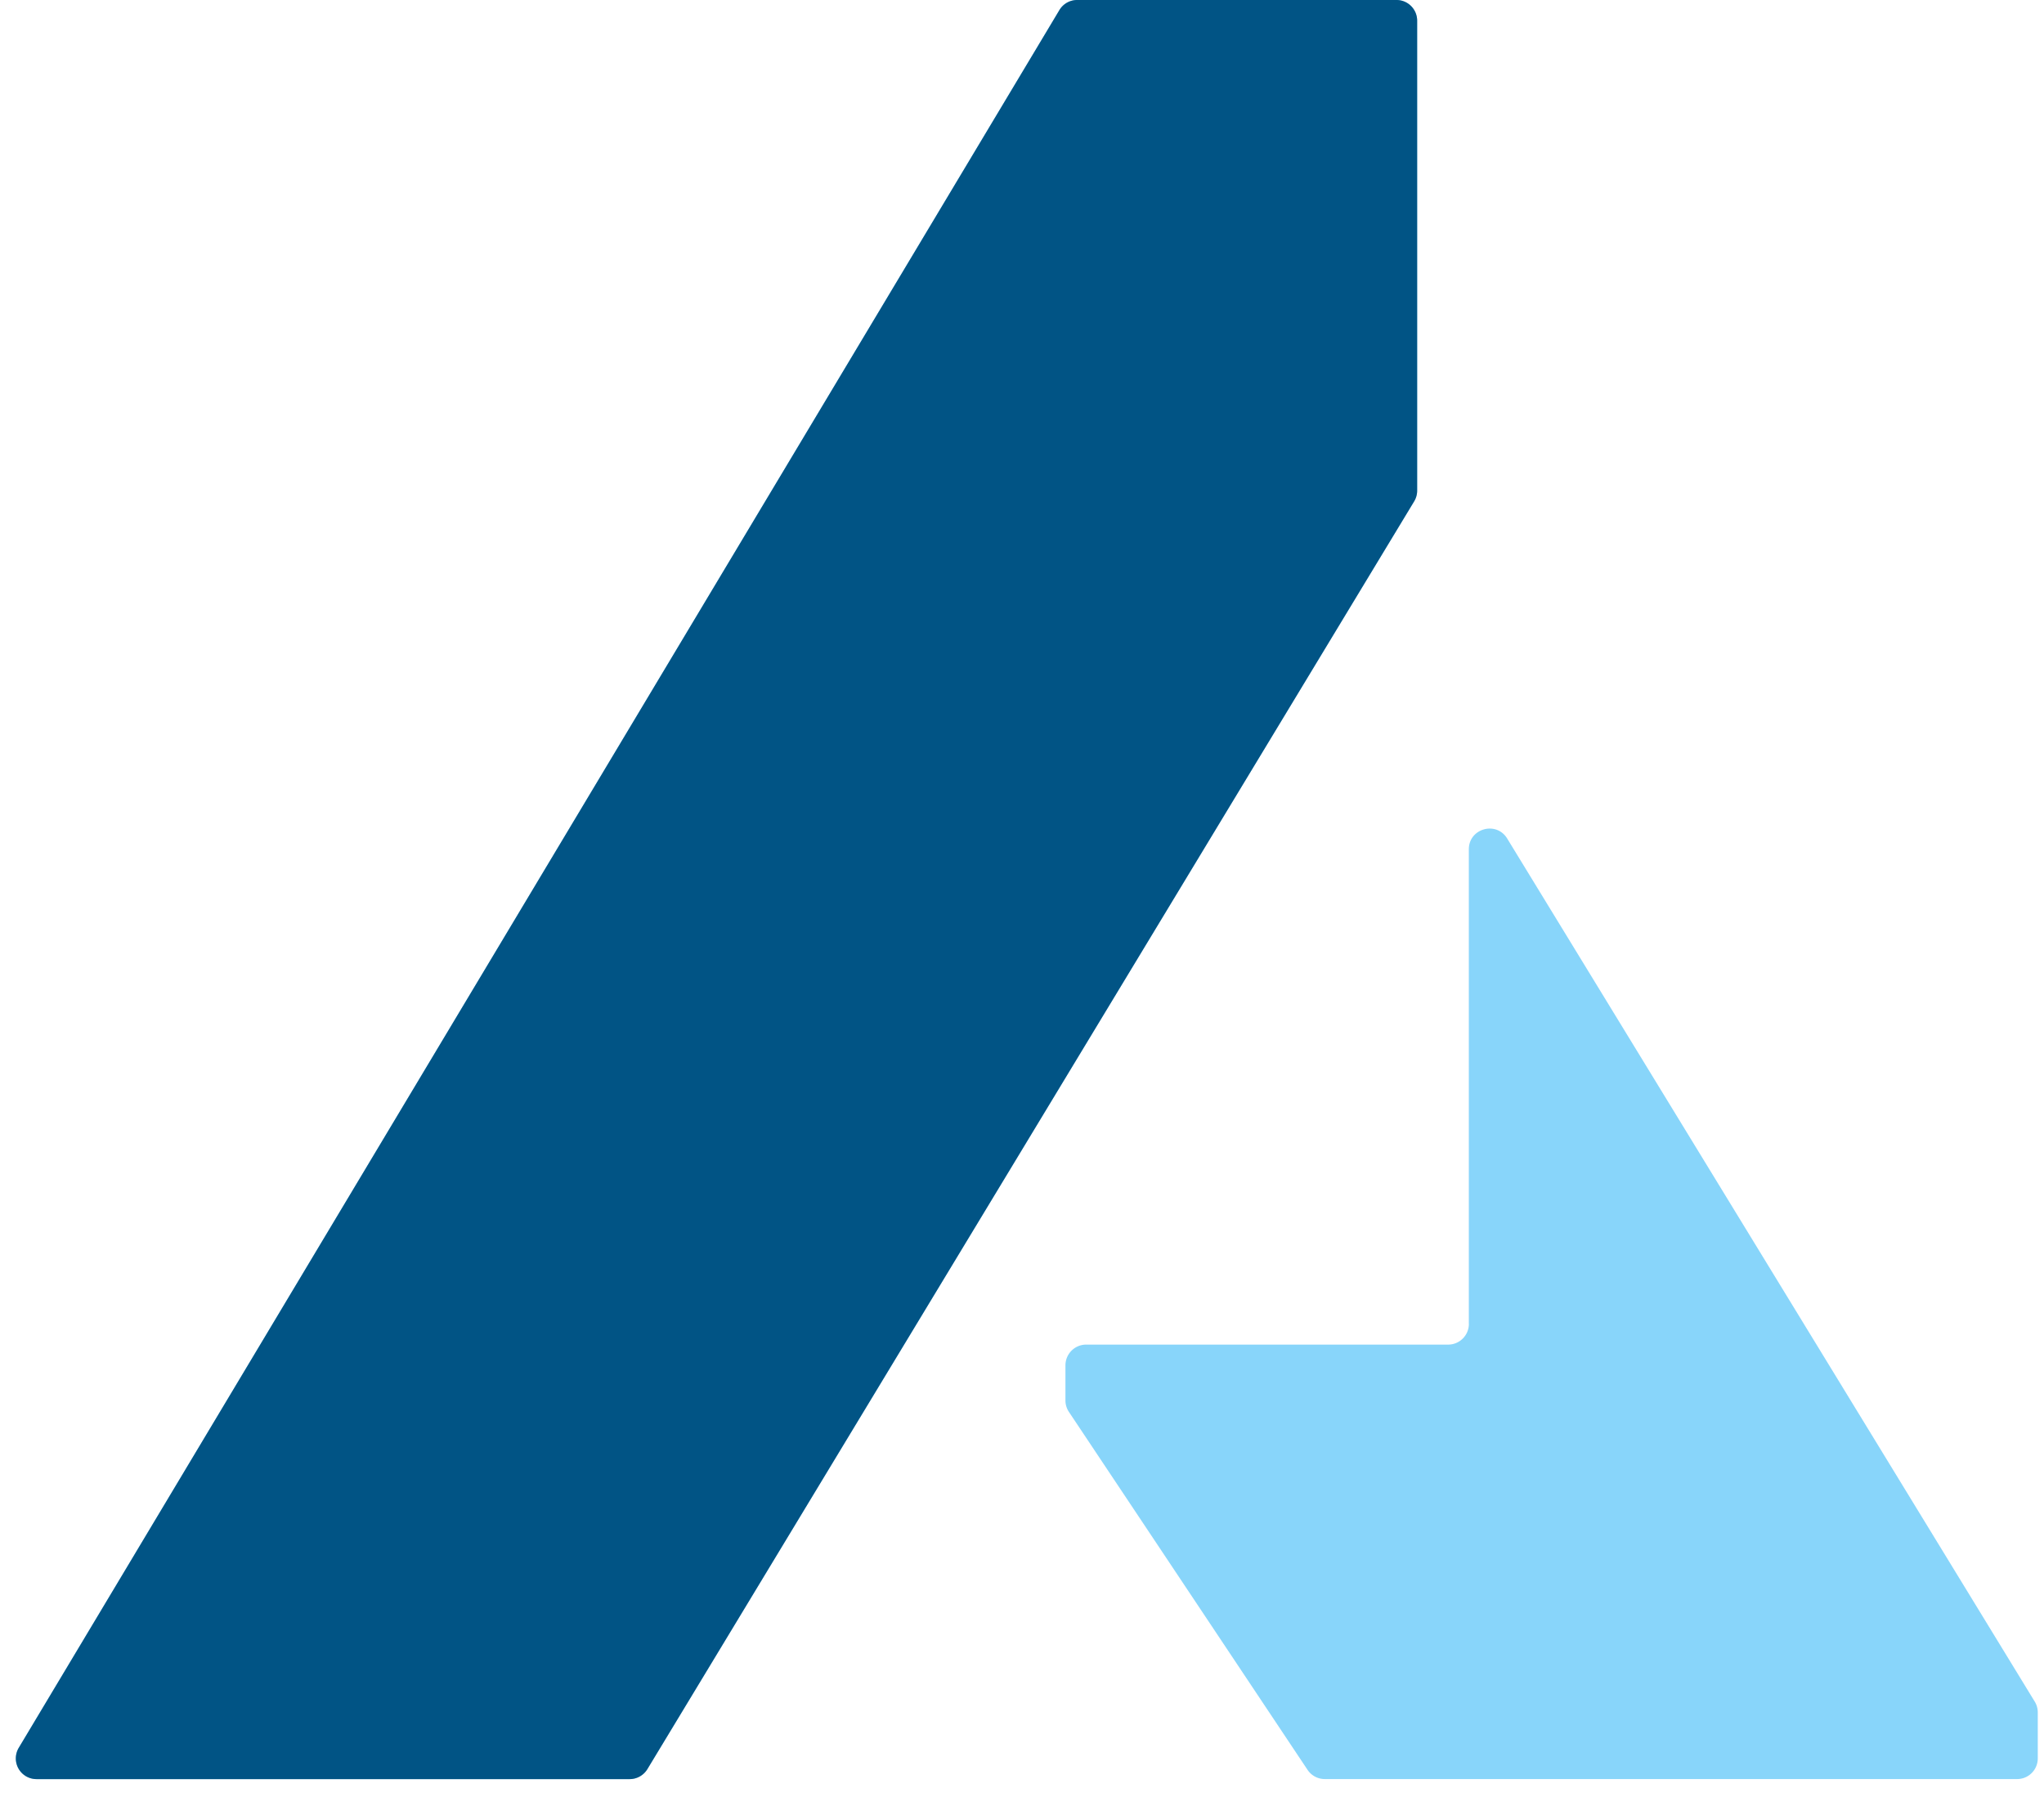
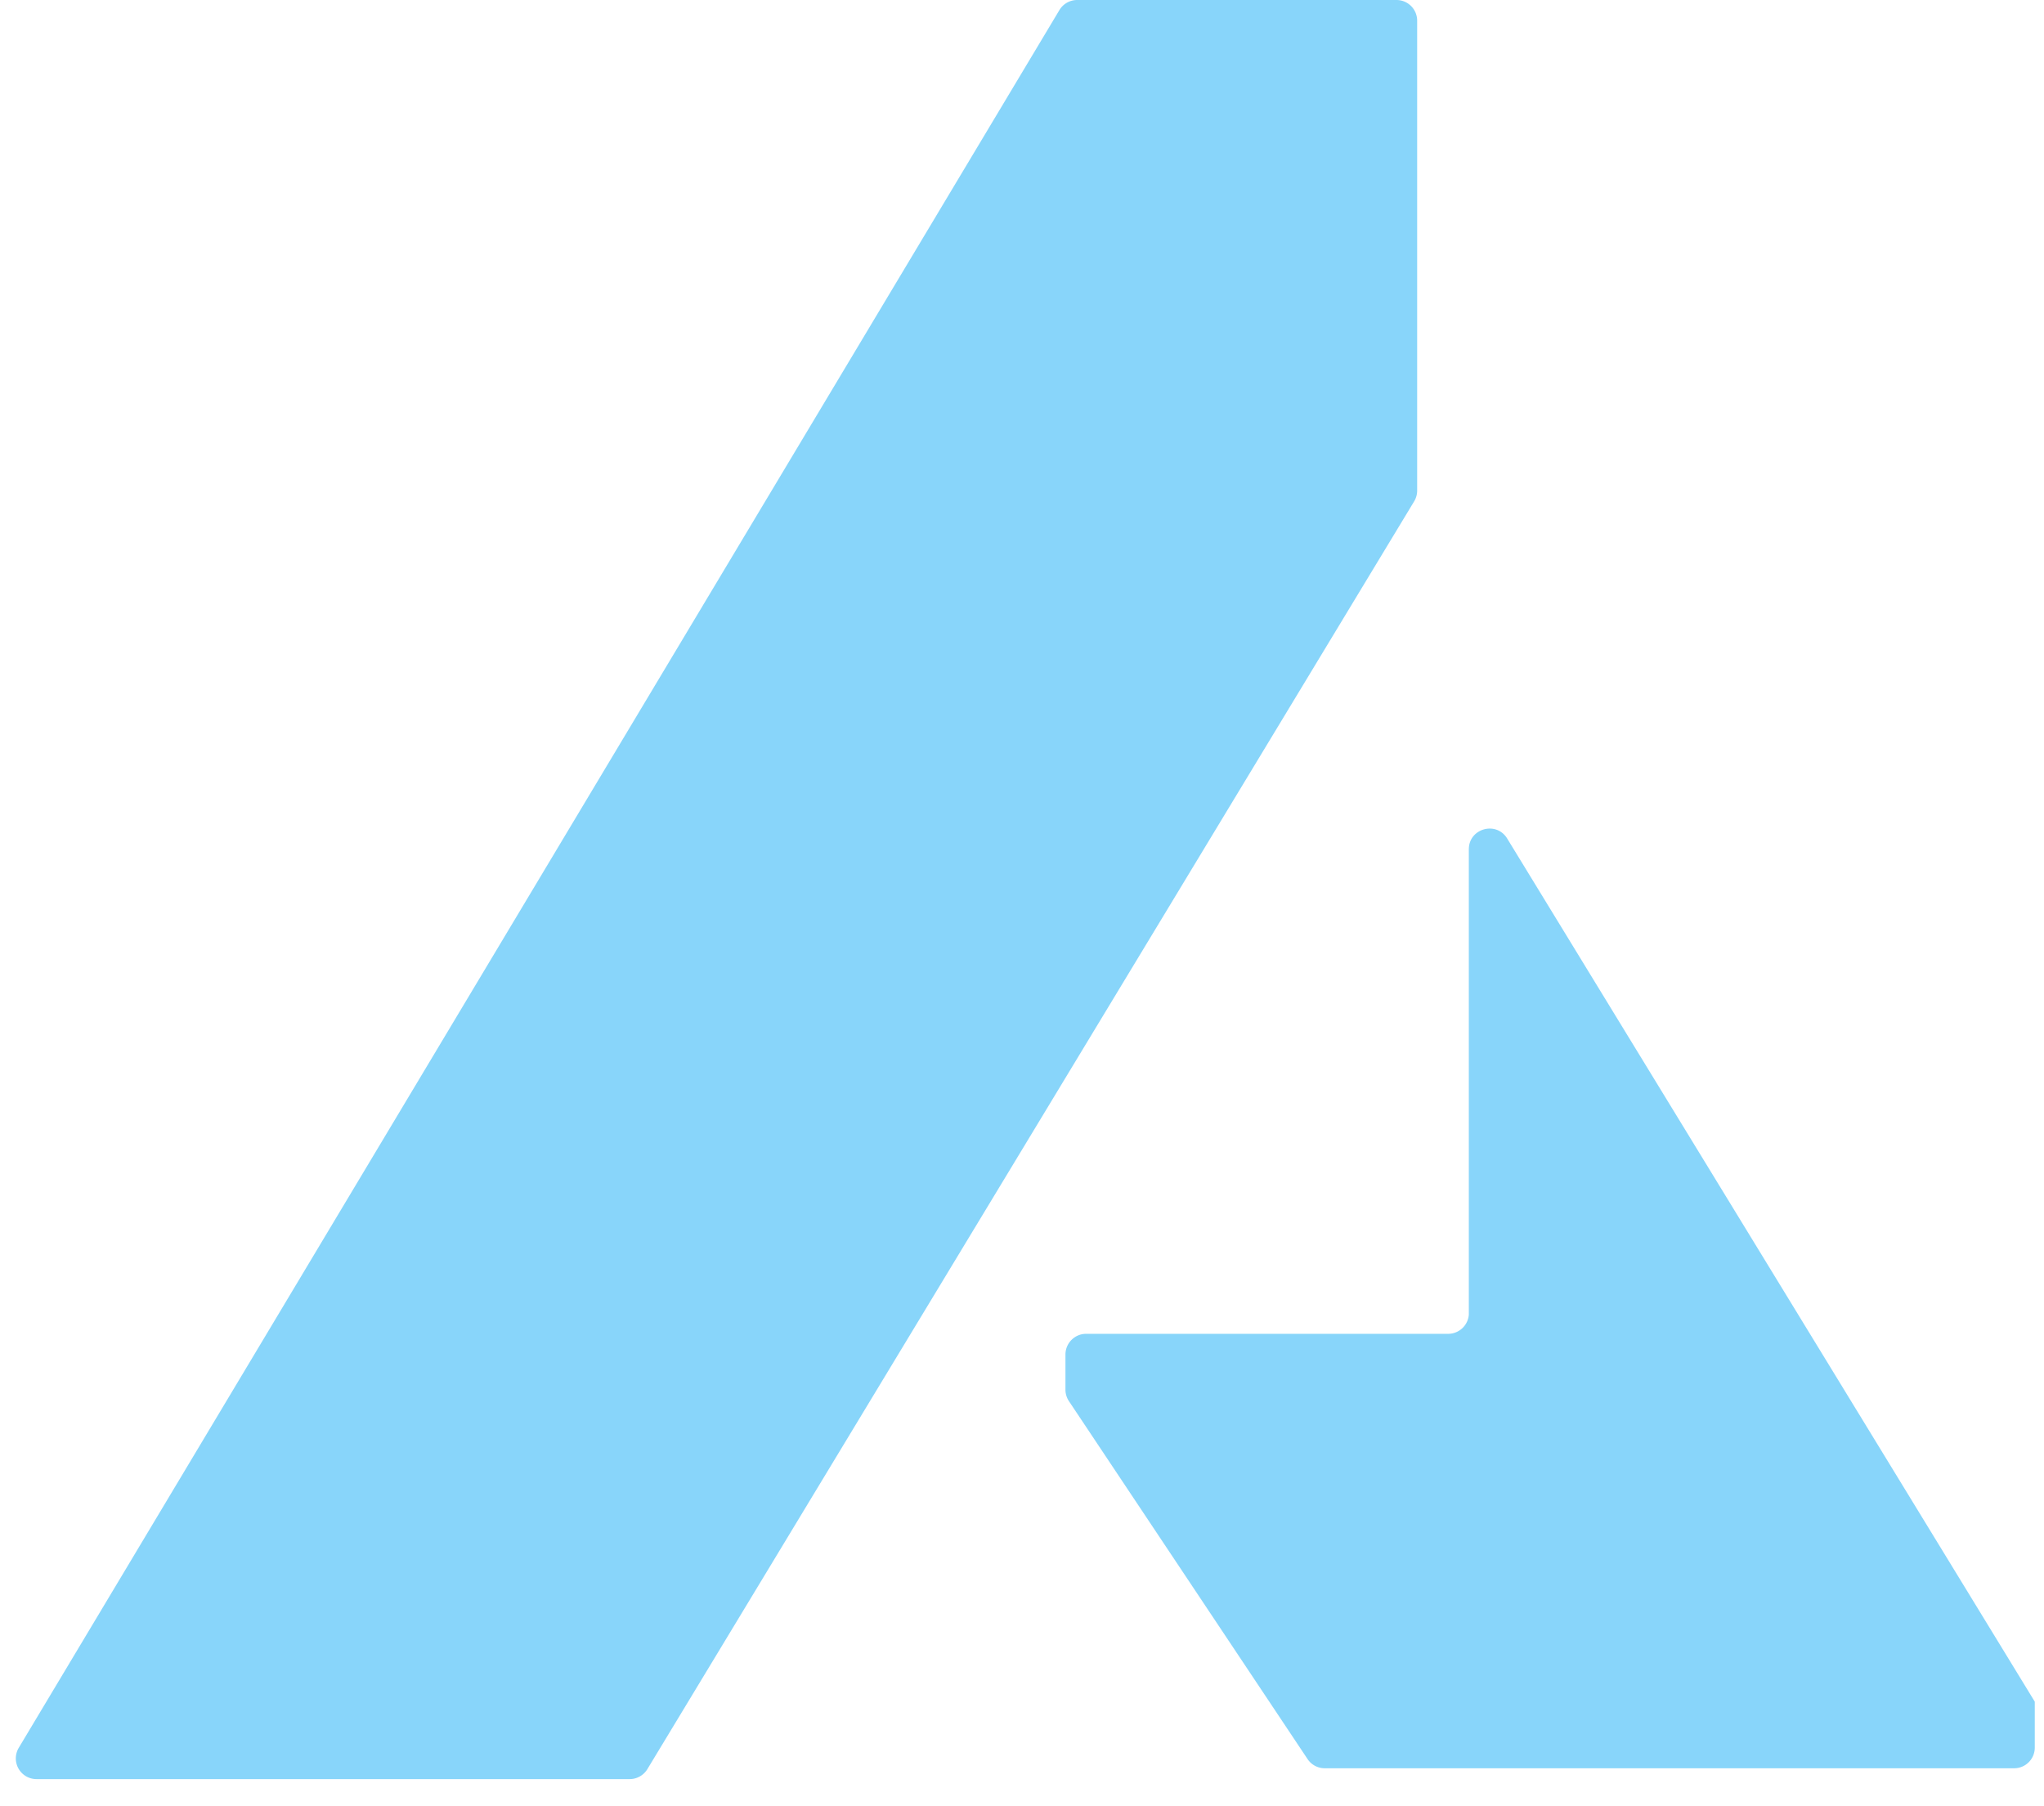
<svg xmlns="http://www.w3.org/2000/svg" width="43" height="38" fill="none">
-   <path fill="#88D5FA" d="M29.377 0h-6.716a.435.435 0 0 0-.374.212L.395 36.77a.435.435 0 0 0 .373.659h12.478c.153 0 .294-.08.373-.21l16.13-26.67a.436.436 0 0 0 .064-.225V.435A.435.435 0 0 0 29.377 0ZM30.9 27.854v-9.986c0-.44.578-.602.807-.227L42.806 35.8a.435.435 0 0 1 .063.227v.966c0 .24-.194.435-.435.435H27.87a.435.435 0 0 1-.363-.194l-5.02-7.53a.435.435 0 0 1-.073-.242v-.738c0-.24.195-.436.435-.436h7.616c.24 0 .436-.195.436-.435Z" />
-   <path fill="#015485" d="M29.377 0h-6.716a.435.435 0 0 0-.374.212L.395 36.77a.435.435 0 0 0 .373.659h12.478c.153 0 .294-.08.373-.21l16.13-26.67a.436.436 0 0 0 .064-.225V.435A.435.435 0 0 0 29.377 0Z" />
+   <path fill="#88D5FA" d="M29.377 0h-6.716a.435.435 0 0 0-.374.212L.395 36.77a.435.435 0 0 0 .373.659h12.478c.153 0 .294-.08.373-.21l16.13-26.67a.436.436 0 0 0 .064-.225V.435A.435.435 0 0 0 29.377 0ZM30.9 27.854v-9.986c0-.44.578-.602.807-.227L42.806 35.8v.966c0 .24-.194.435-.435.435H27.87a.435.435 0 0 1-.363-.194l-5.02-7.53a.435.435 0 0 1-.073-.242v-.738c0-.24.195-.436.435-.436h7.616c.24 0 .436-.195.436-.435Z" />
</svg>